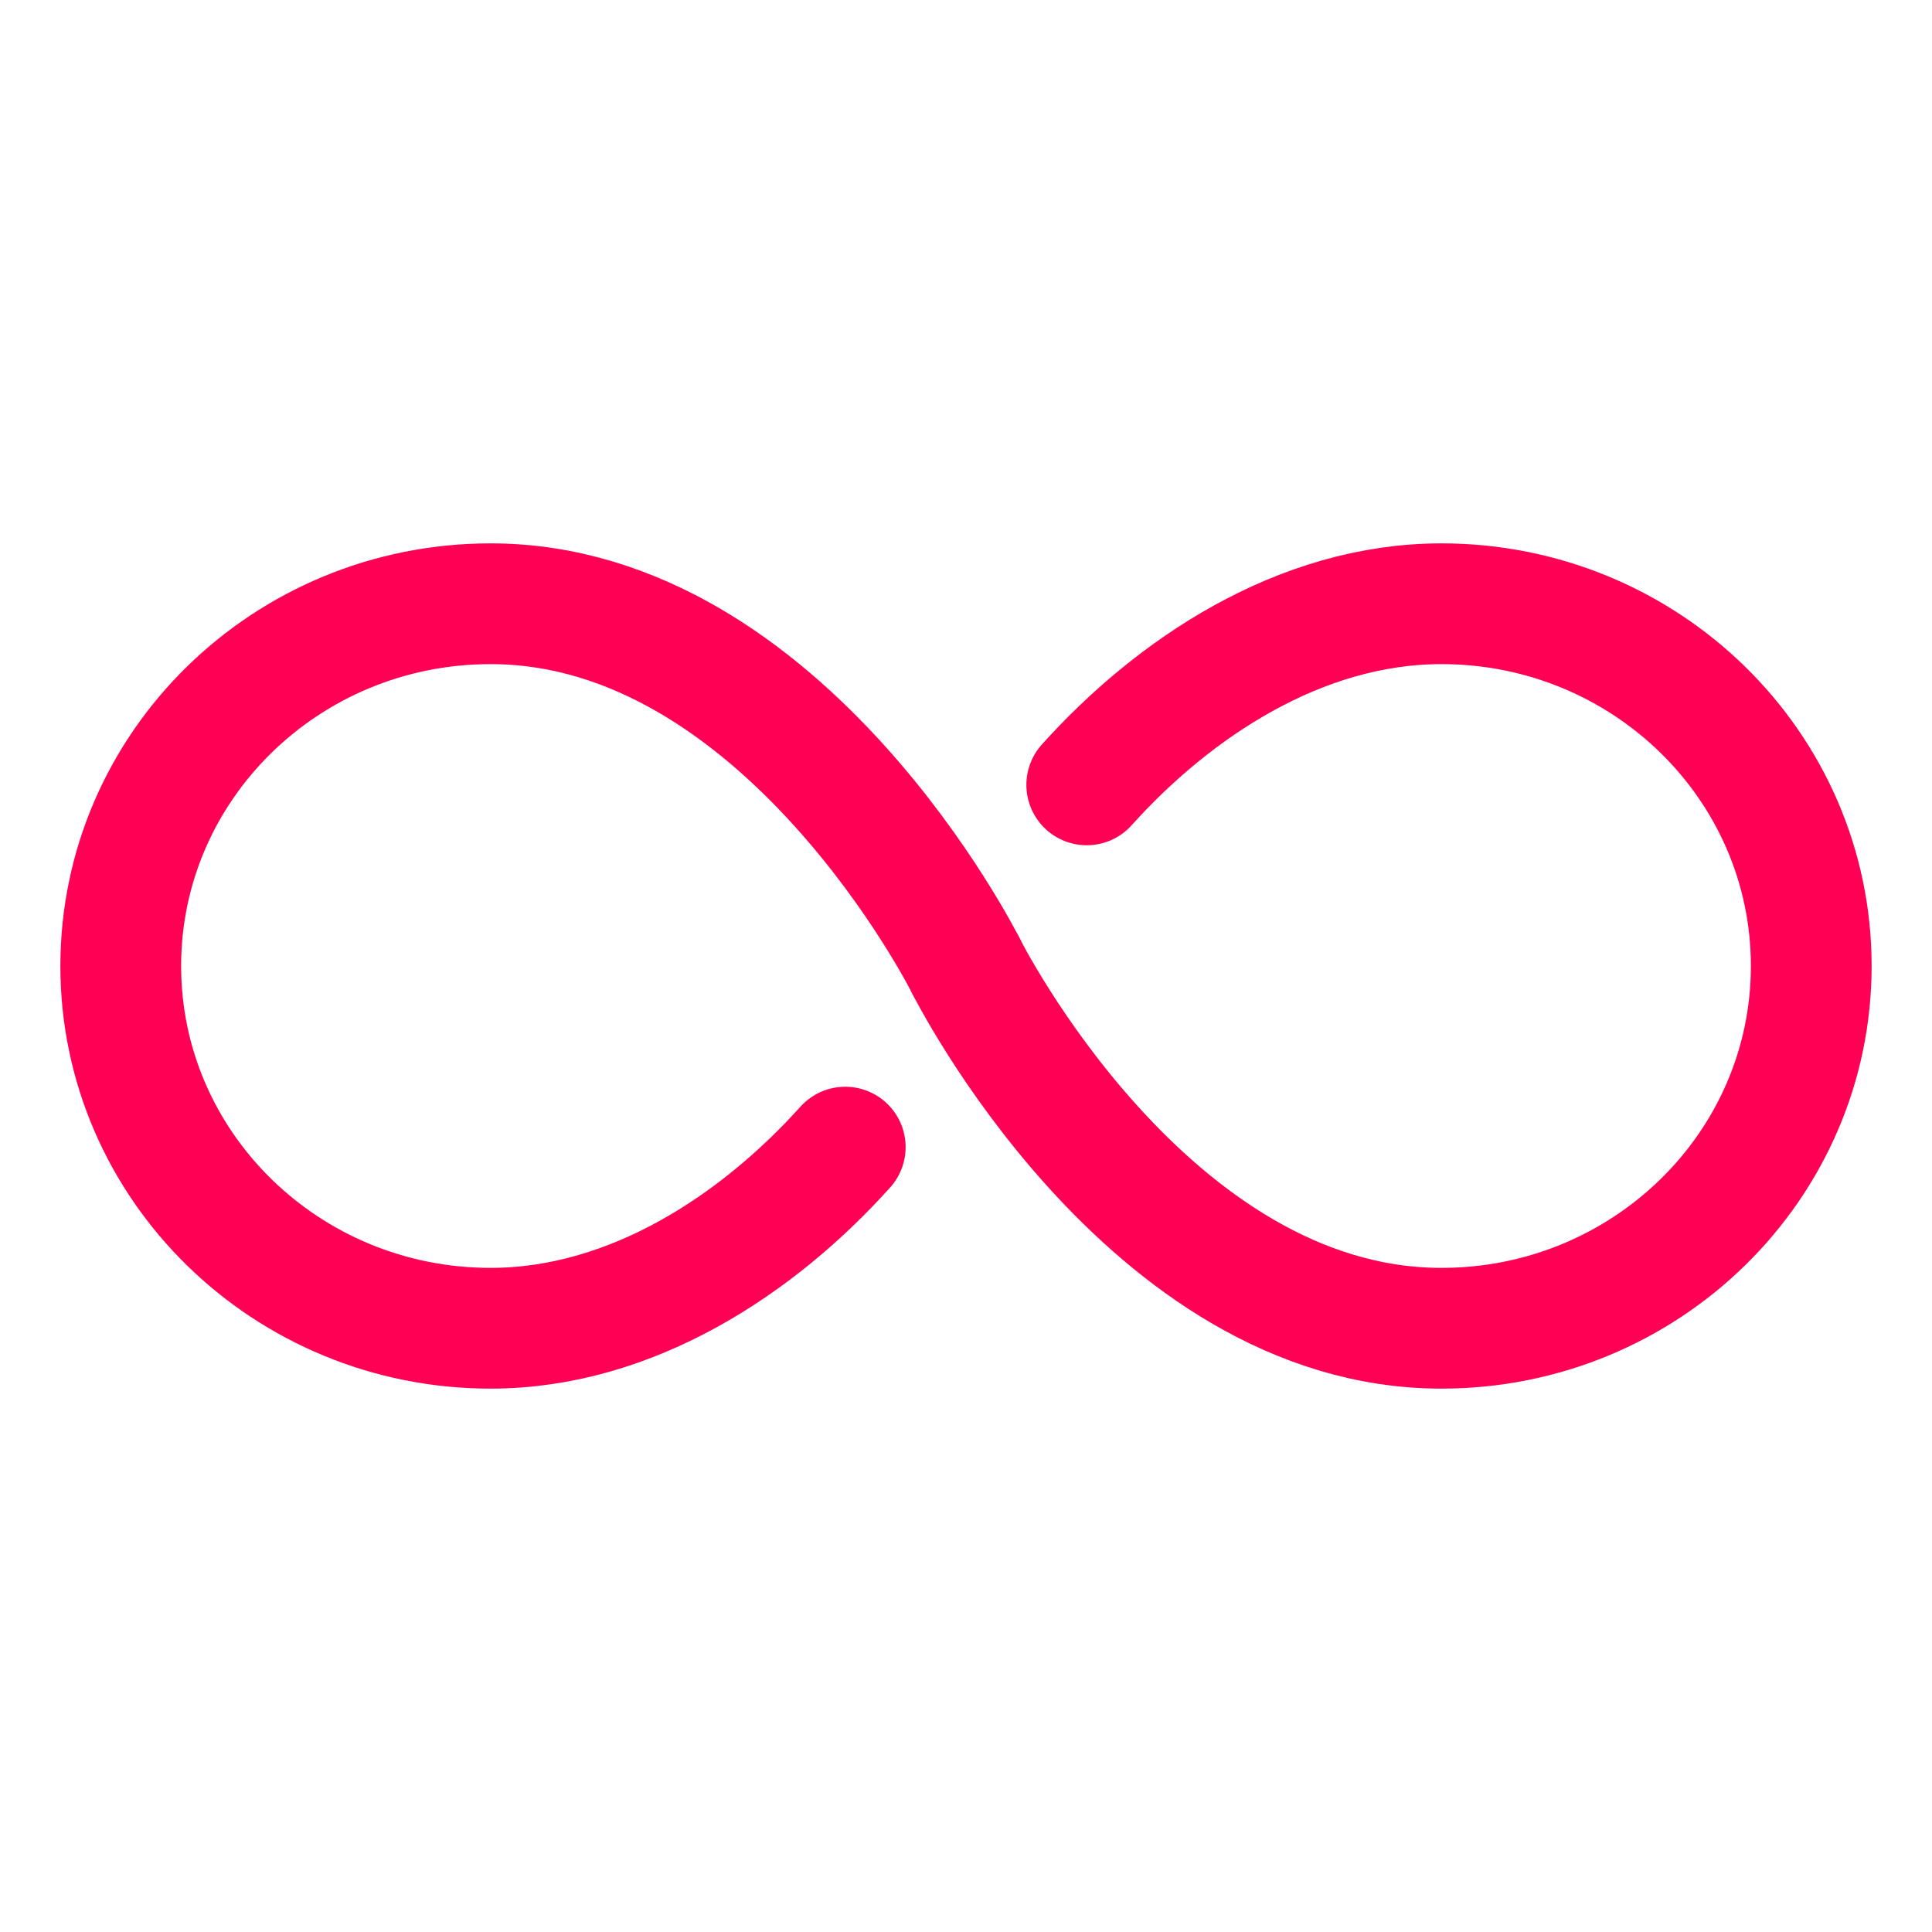
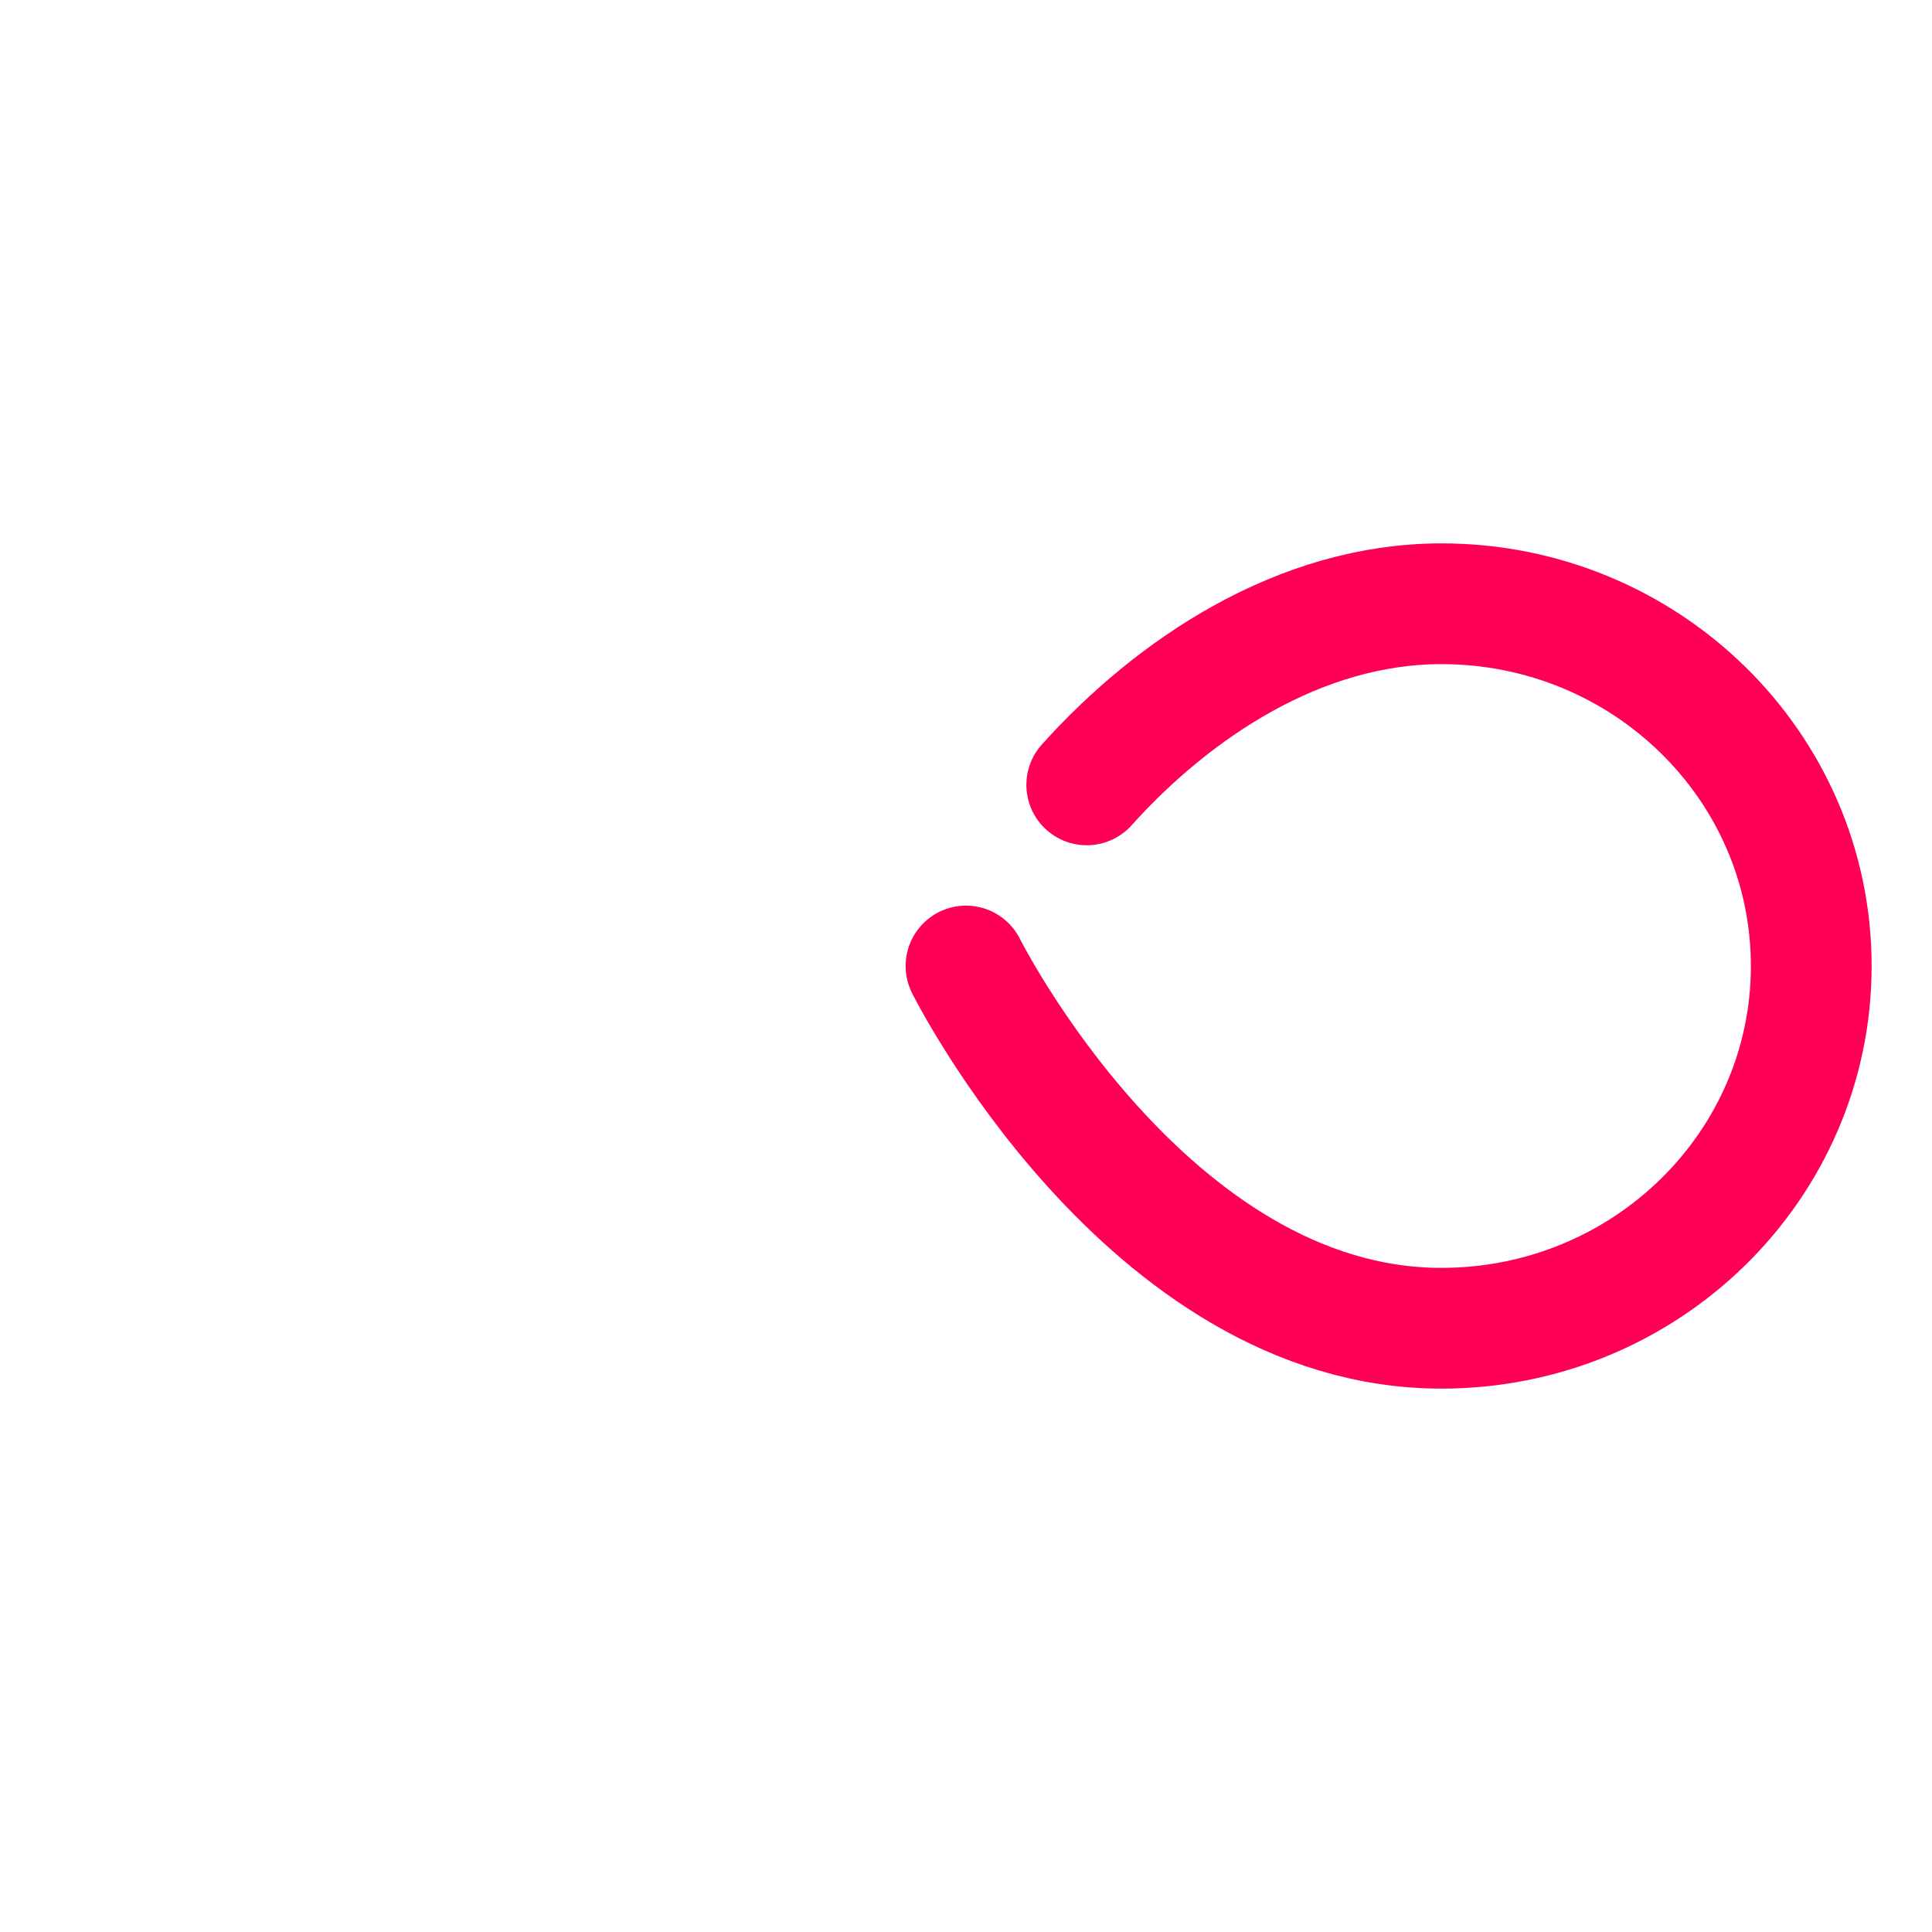
<svg xmlns="http://www.w3.org/2000/svg" width="512" height="512" viewBox="0 0 512 512">
  <title>ionicons-v5-j</title>
-   <path d="M256,256s-48-96-126-96c-54.12,0-98,43-98,96s43.88,96,98,96c37.51,0,71-22.41,94-48" style="fill:none;stroke:#ff0055;stroke-linecap:round;stroke-miterlimit:10;stroke-width:32px" />
  <path d="M256,256s48,96,126,96c54.12,0,98-43,98-96s-43.88-96-98-96c-37.51,0-71,22.41-94,48" style="fill:none;stroke:#ff0055;stroke-linecap:round;stroke-miterlimit:10;stroke-width:32px" />
</svg>